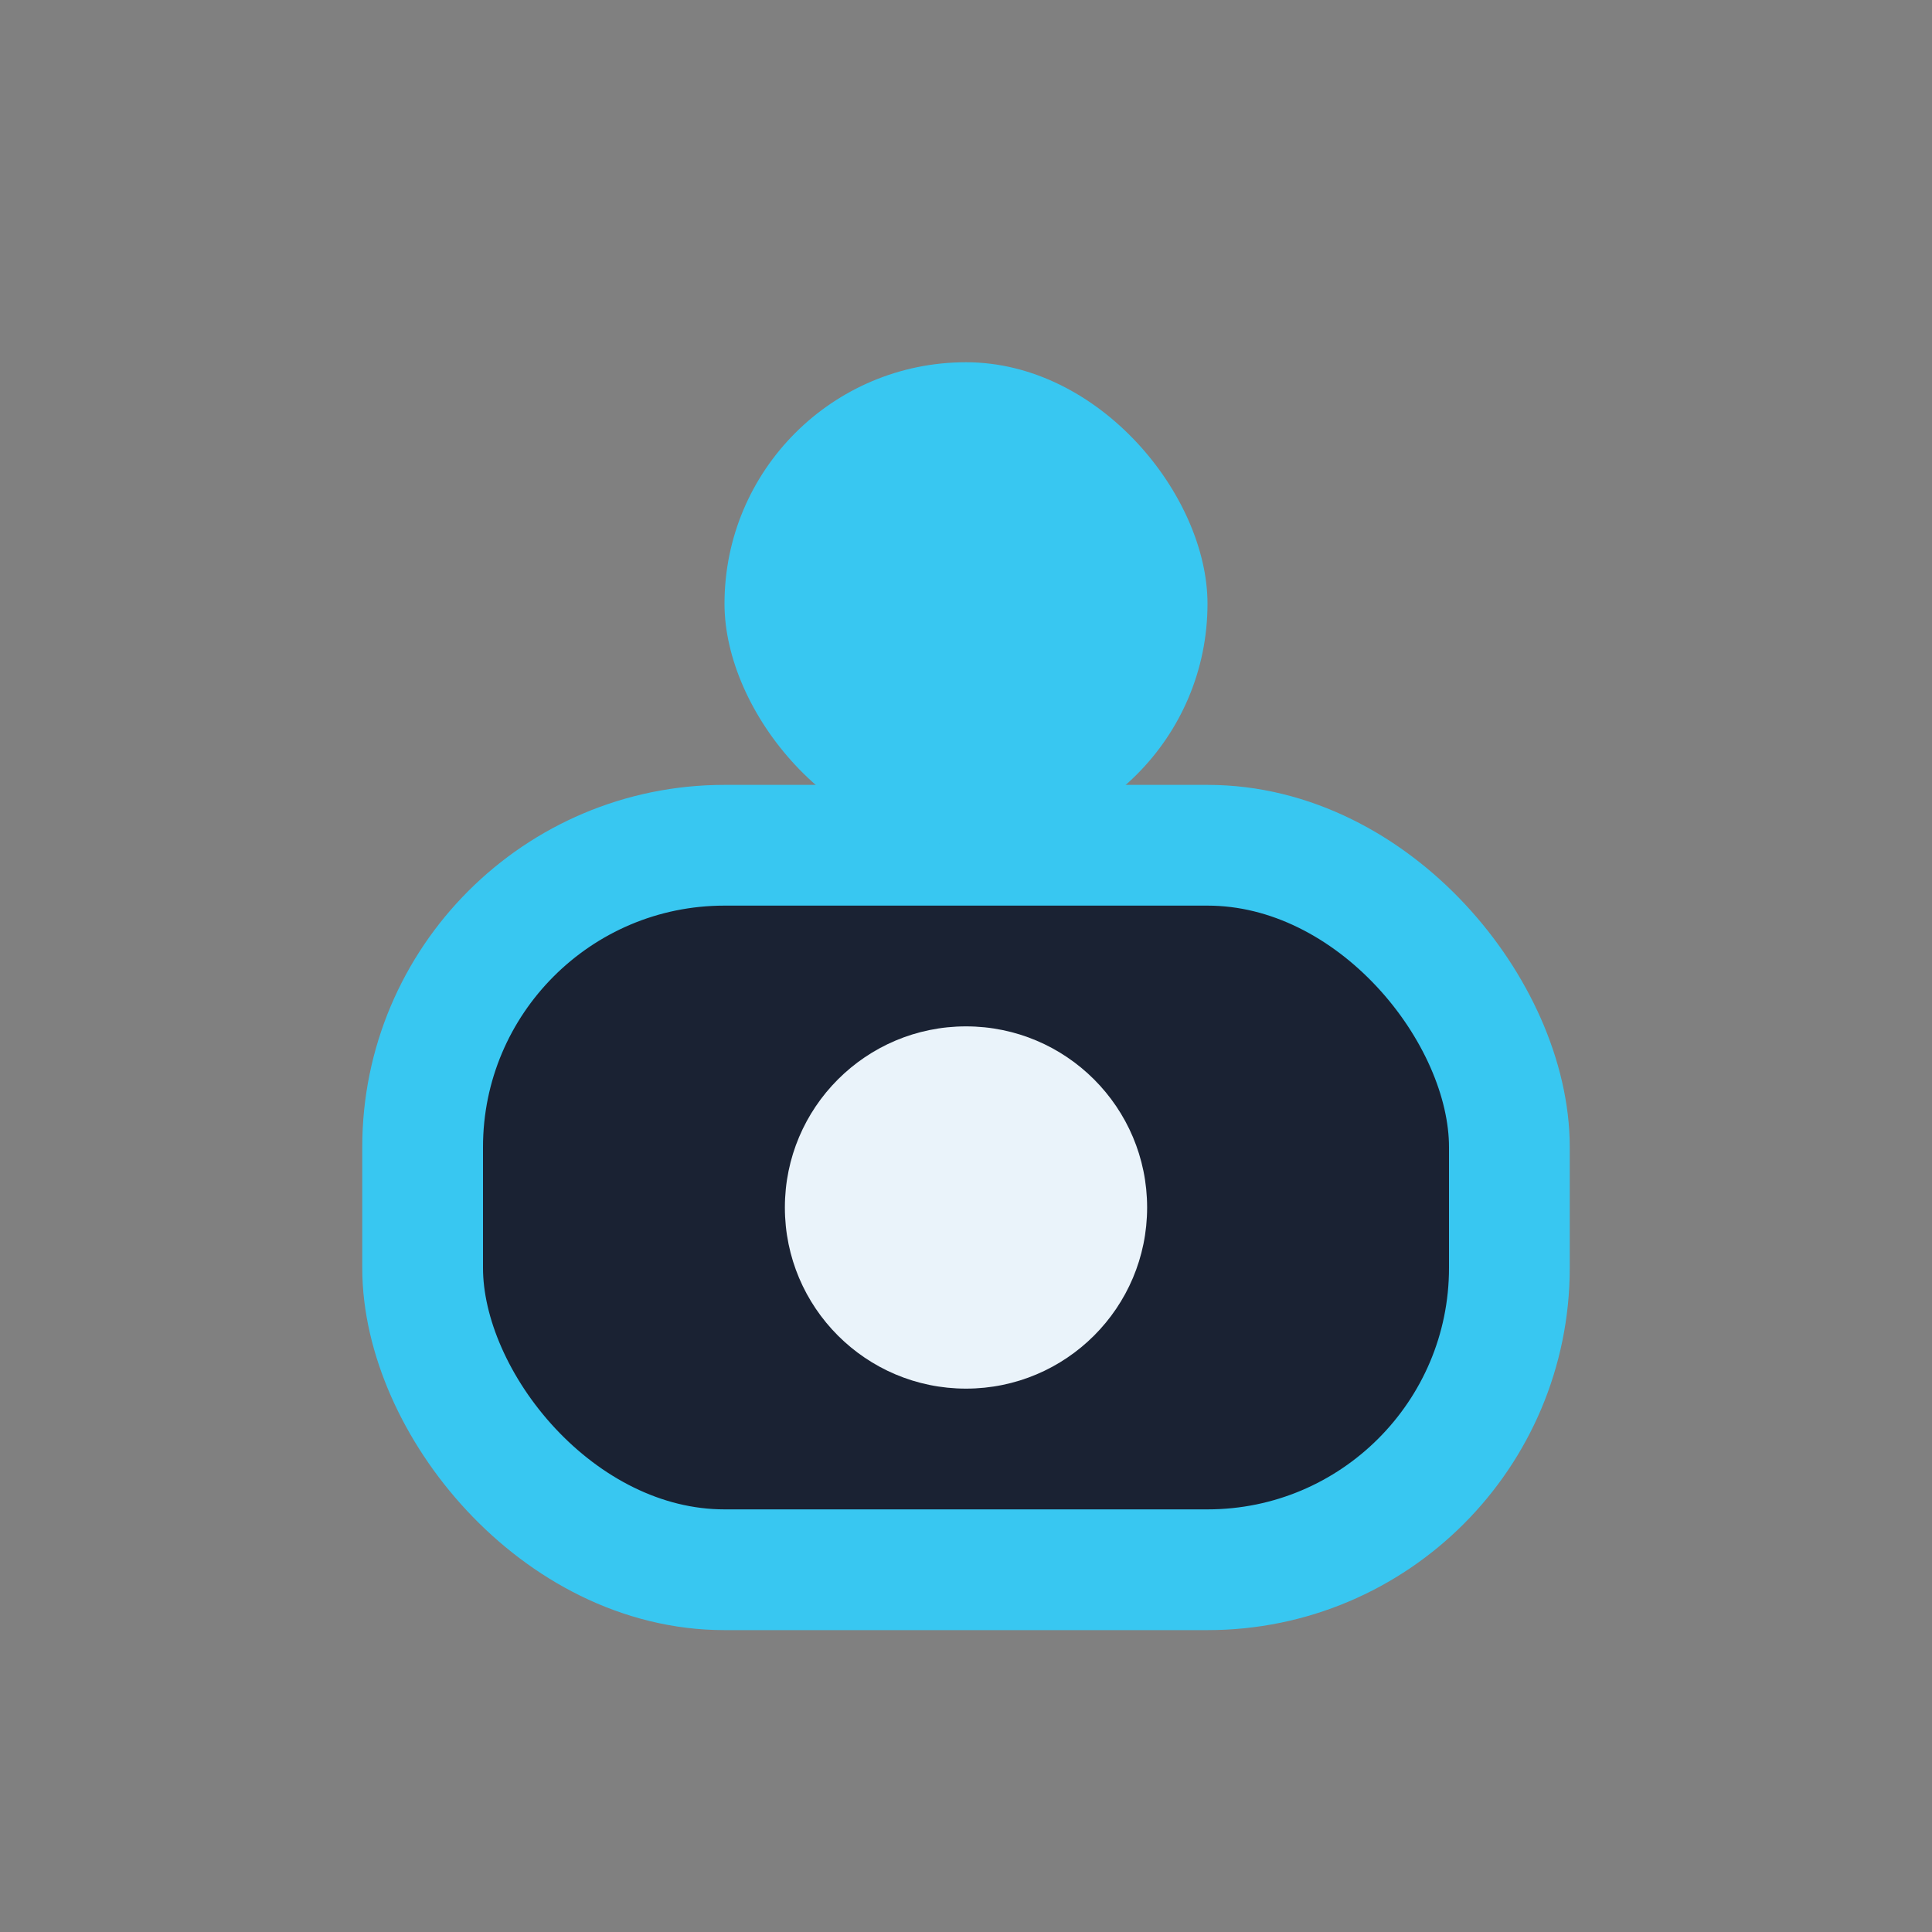
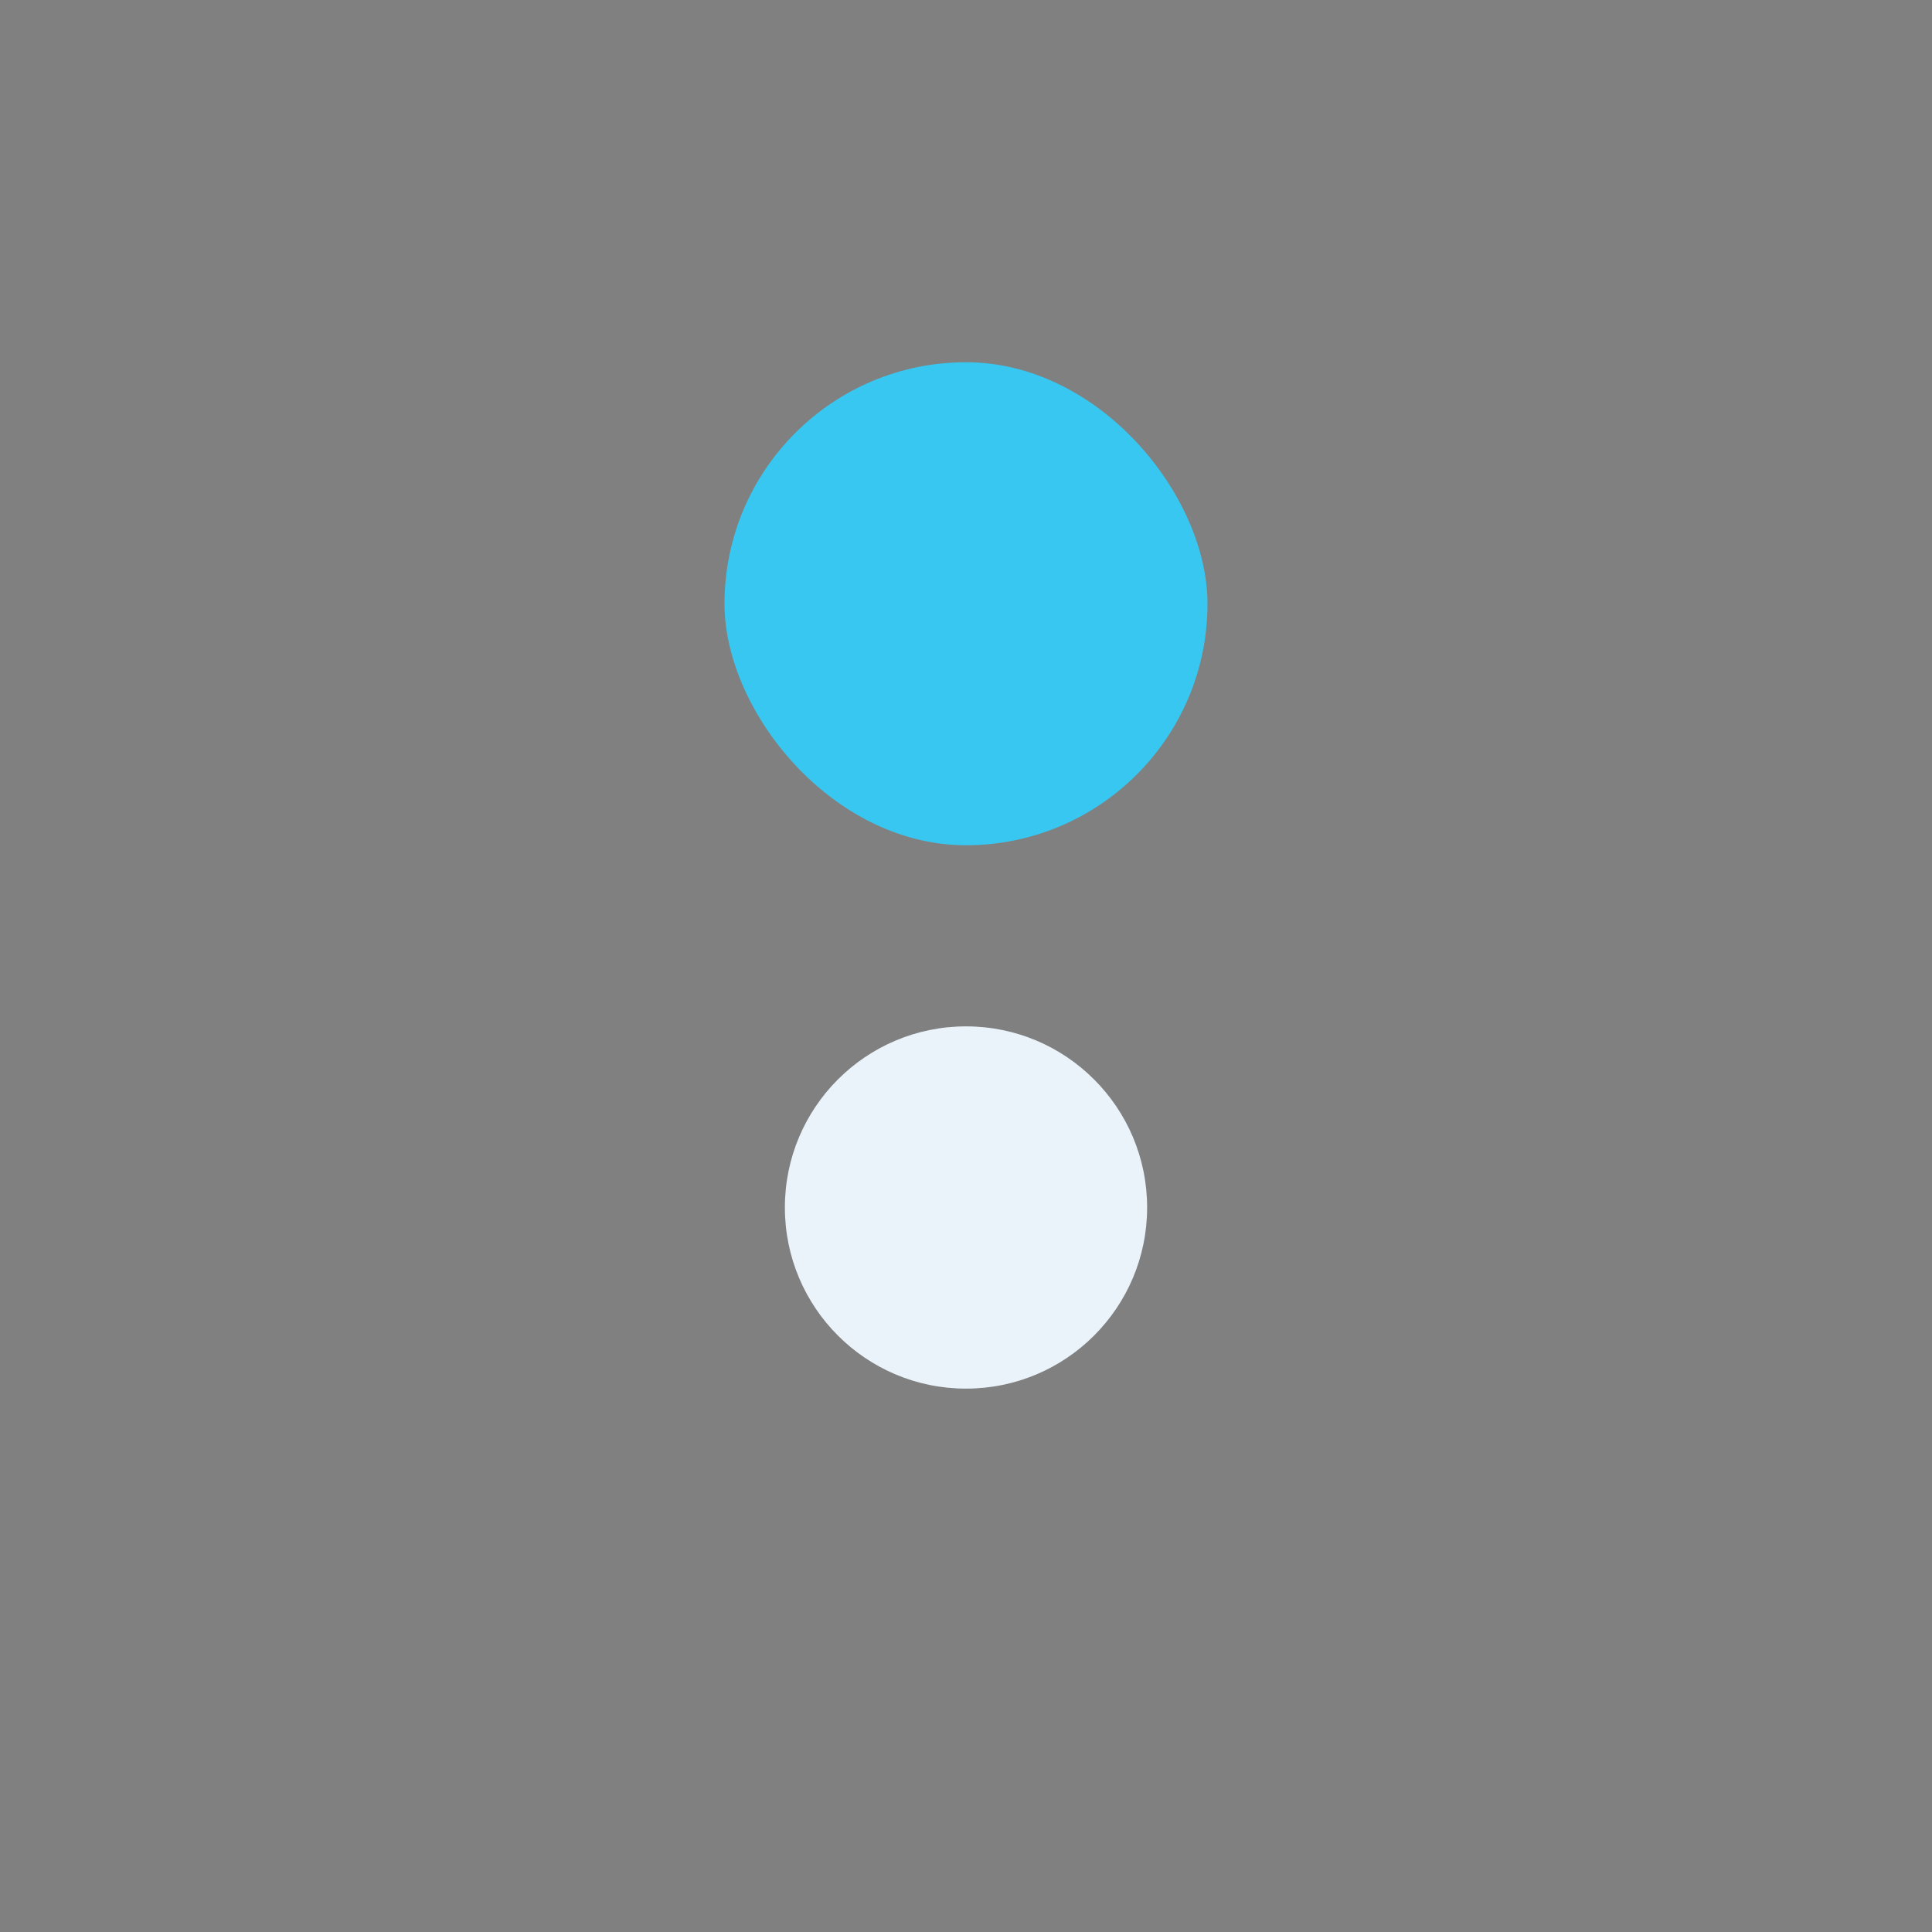
<svg xmlns="http://www.w3.org/2000/svg" viewBox="0 0 32 32" width="32" height="32">
  <rect x="0" y="0" width="32" height="32" fill="#808080" stroke="none" />
-   <rect x="7" y="14" width="18" height="12" rx="5" fill="#1A2233" stroke="#38C7F1" stroke-width="2" />
  <circle cx="16" cy="20" r="3" fill="#EAF3FA" />
  <rect x="12" y="6" width="8" height="8" rx="4" fill="#38C7F1" />
</svg>